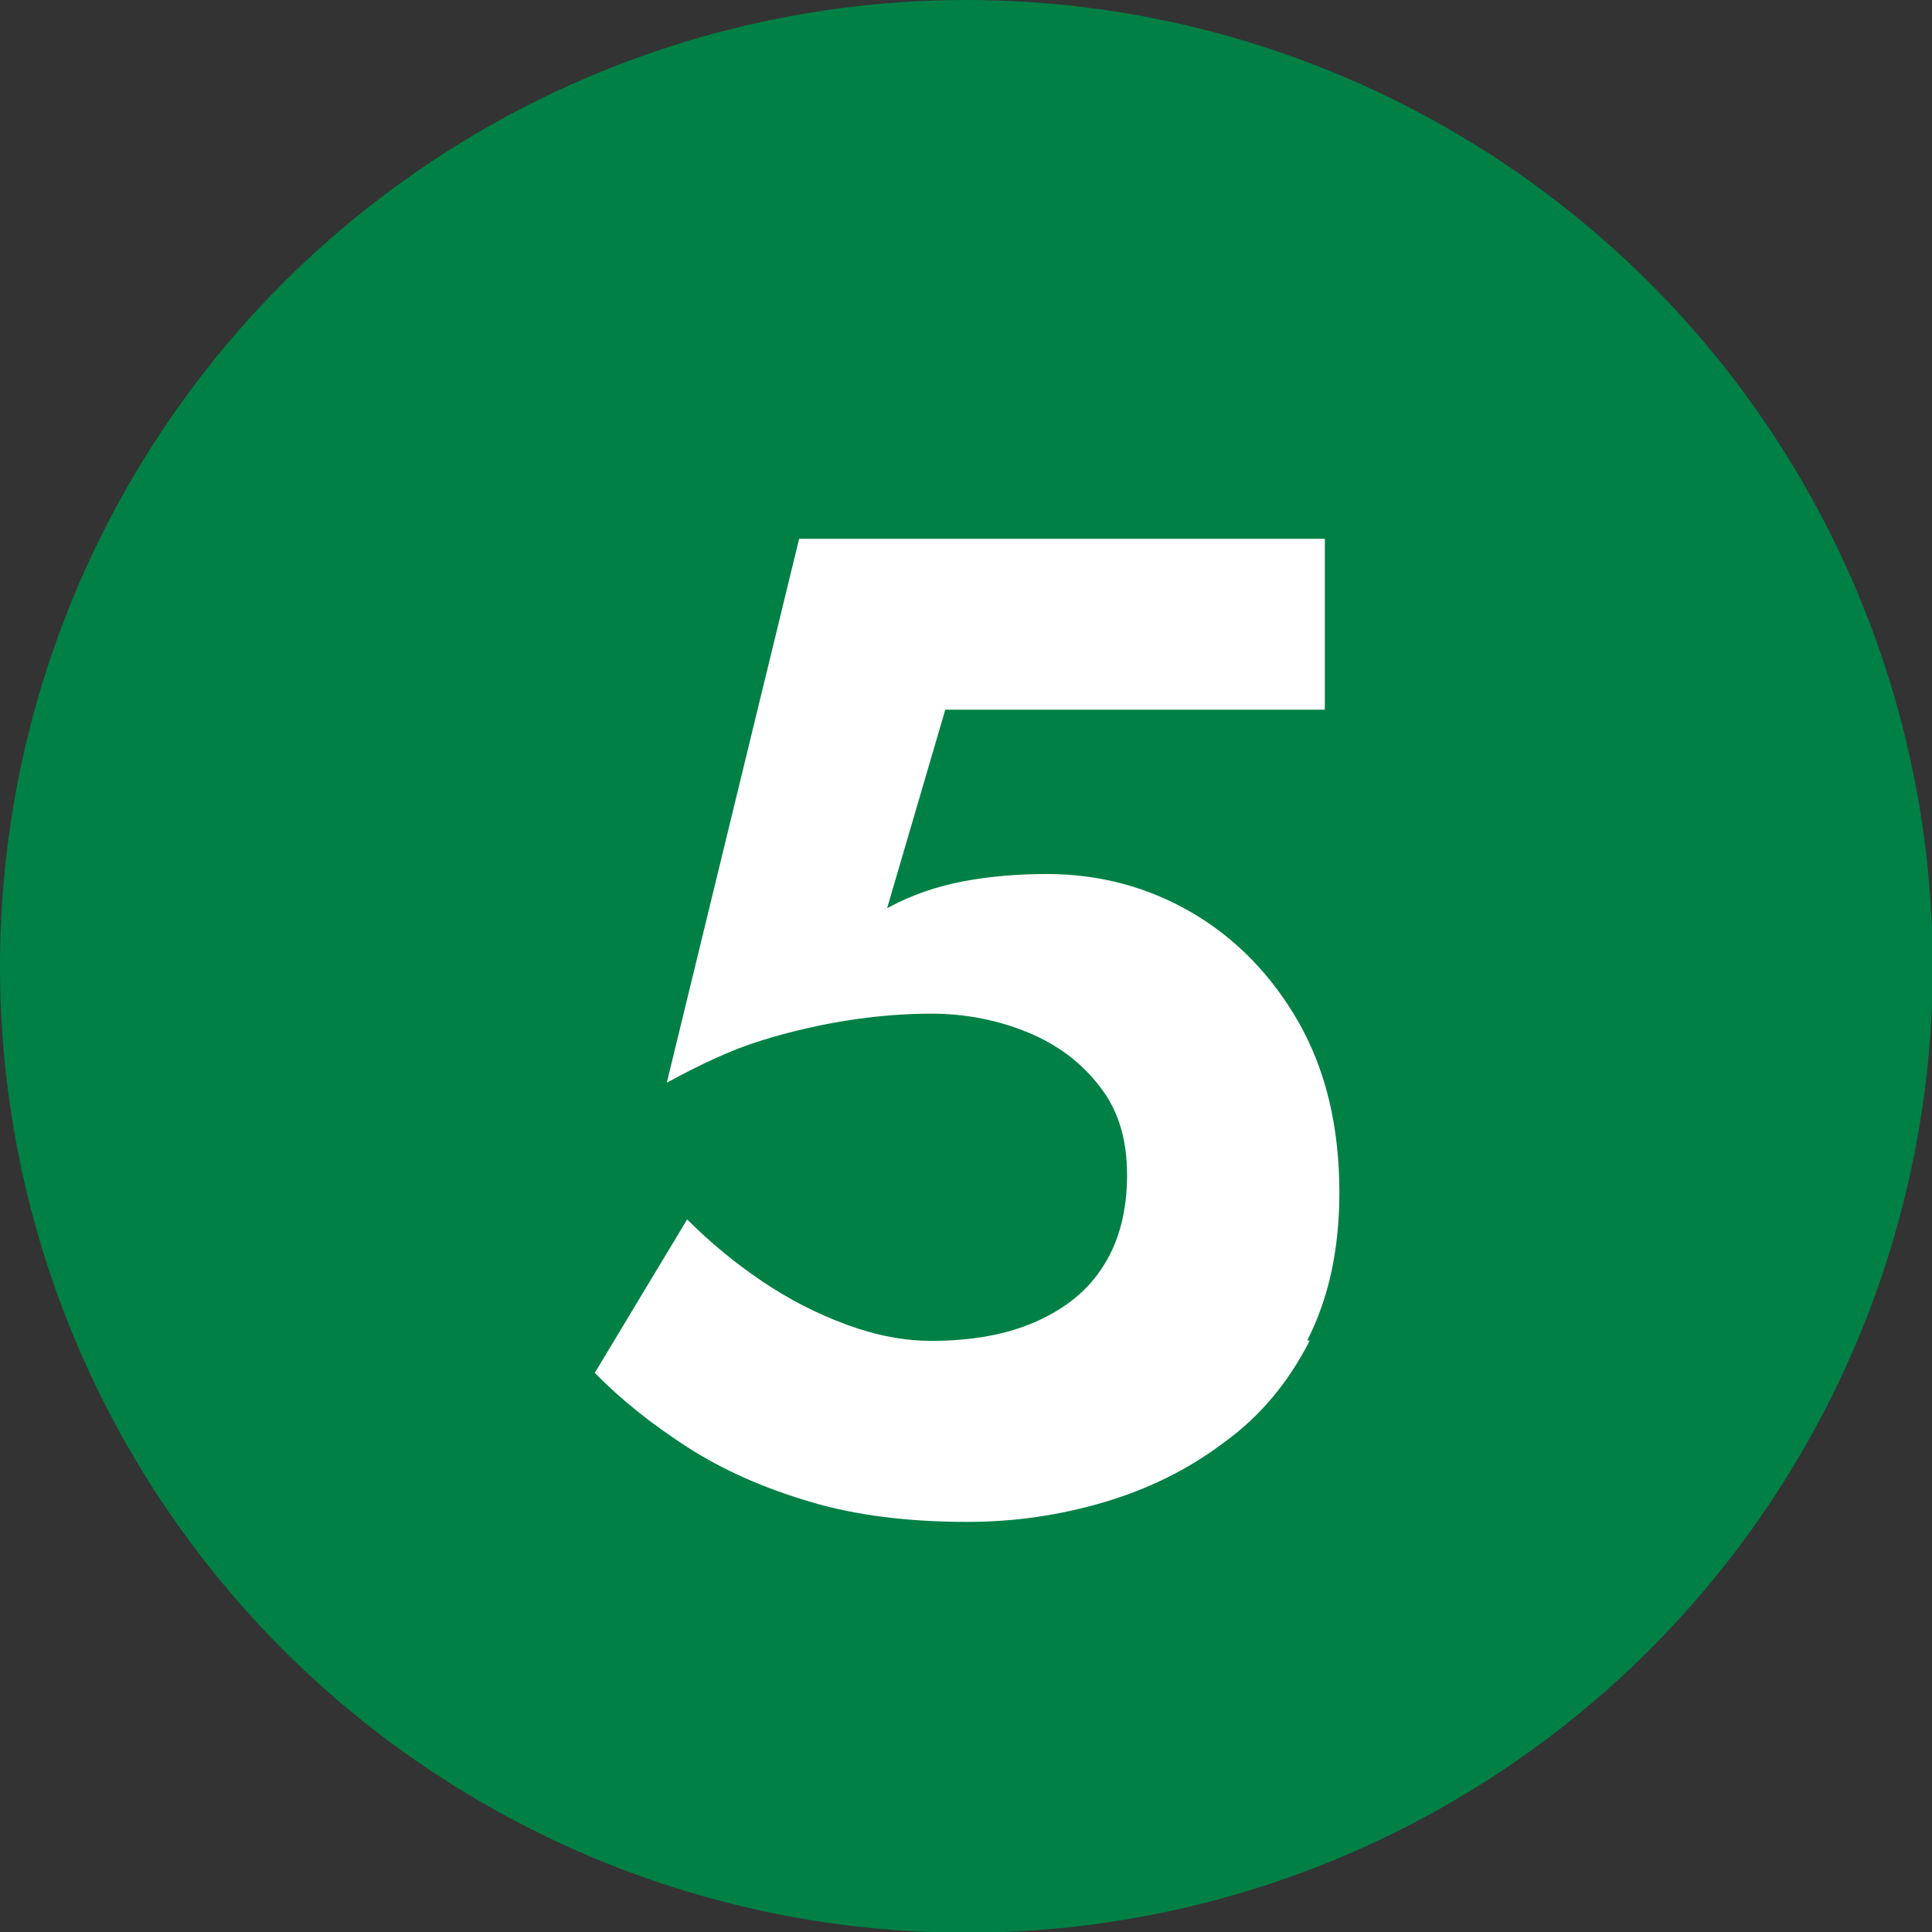
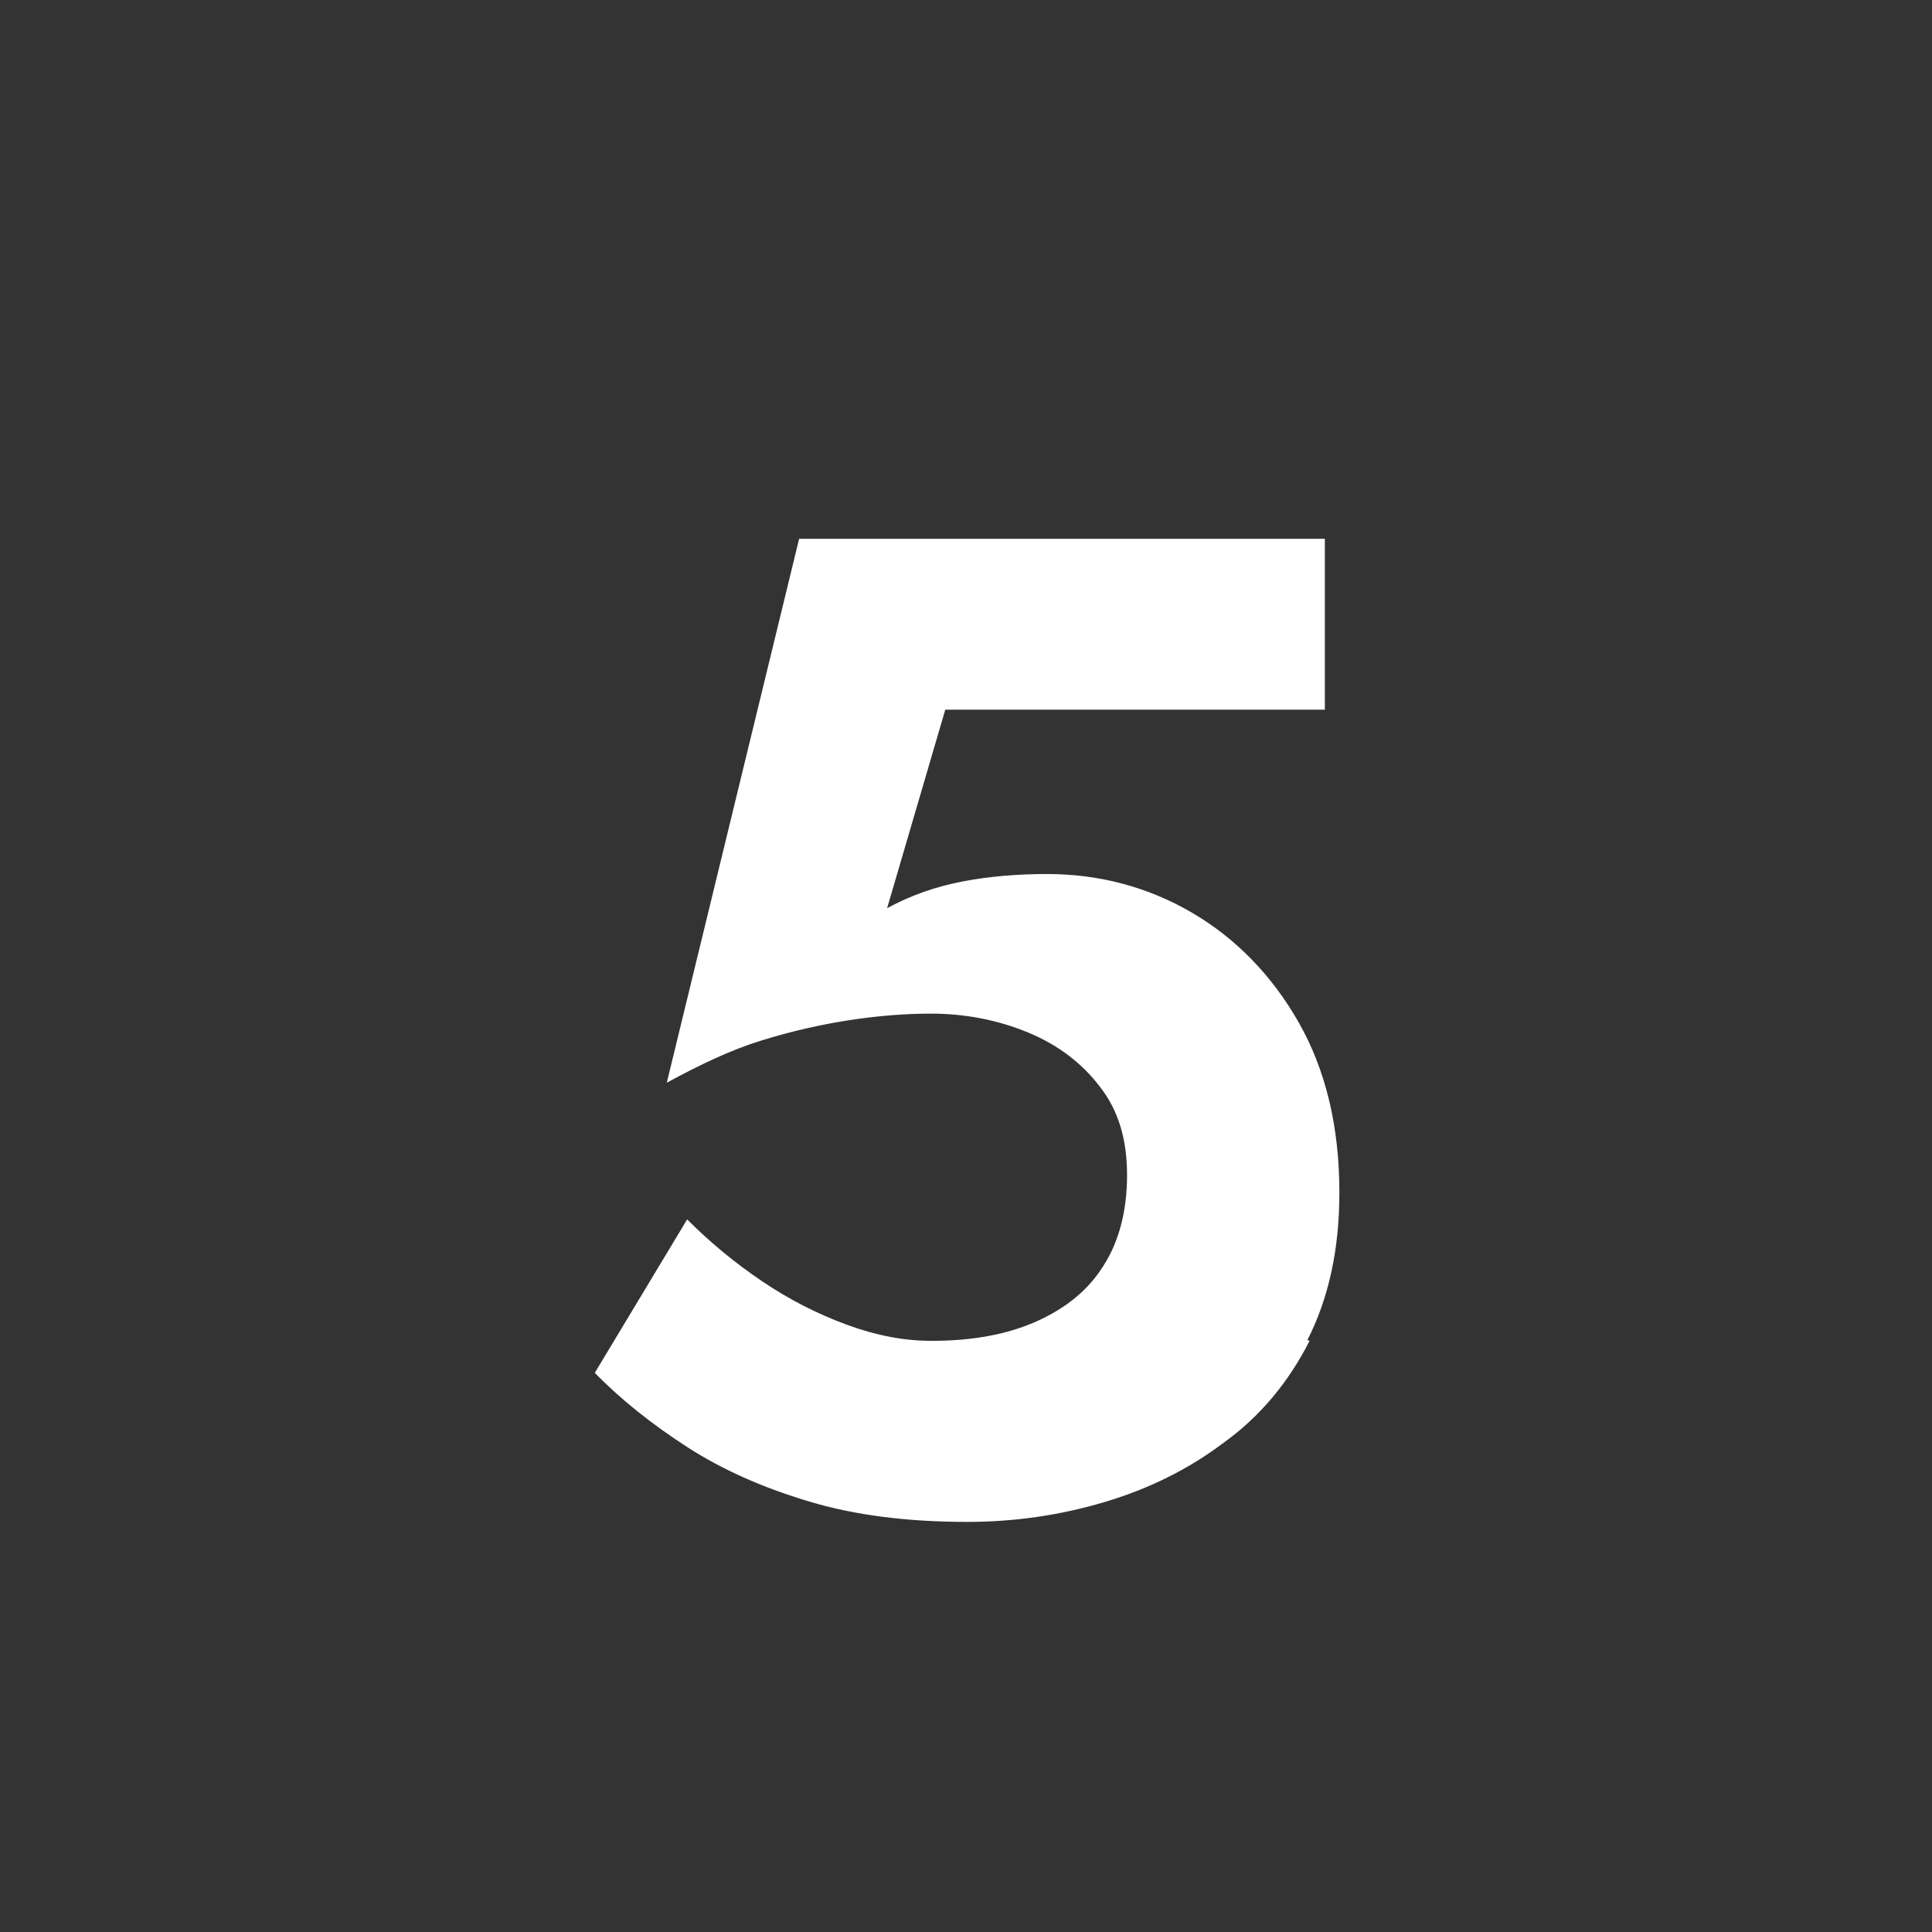
<svg xmlns="http://www.w3.org/2000/svg" id="Layer_2" viewBox="0 0 26.57 26.57">
  <rect x="0" y="0" width="26.57" height="26.57" fill="#333333" stroke="none" />
  <defs>
    <style>.cls-1{fill:#008045;}.cls-1,.cls-2{stroke-width:0px;}.cls-2{fill:#fff;}</style>
  </defs>
  <g id="Layer_1-2">
-     <circle class="cls-1" cx="13.29" cy="13.29" r="13.29" />
    <path class="cls-2" d="M18.01,18.44c-.29.57-.68,1.04-1.18,1.4-.49.37-1.04.64-1.65.82s-1.23.27-1.88.27c-.81,0-1.54-.09-2.17-.28-.64-.19-1.2-.44-1.68-.75-.48-.31-.91-.65-1.27-1.02l1.27-2.11c.32.32.66.6,1.03.85s.76.45,1.17.6c.41.15.79.22,1.16.22.57,0,1.05-.09,1.45-.27.4-.18.71-.43.92-.77.21-.33.32-.75.32-1.24s-.12-.89-.37-1.21c-.25-.33-.58-.58-.99-.75-.41-.17-.86-.26-1.34-.26-.35,0-.73.03-1.12.09-.39.06-.79.15-1.21.28s-.84.33-1.3.58l1.82-7.48h7.23v2.35h-5.22l-.8,2.73c.33-.18.68-.3,1.05-.37.37-.07.76-.1,1.15-.1.72,0,1.39.18,1.99.53s1.1.86,1.47,1.51c.37.65.56,1.43.56,2.34,0,.79-.15,1.46-.44,2.03Z" />
  </g>
</svg>